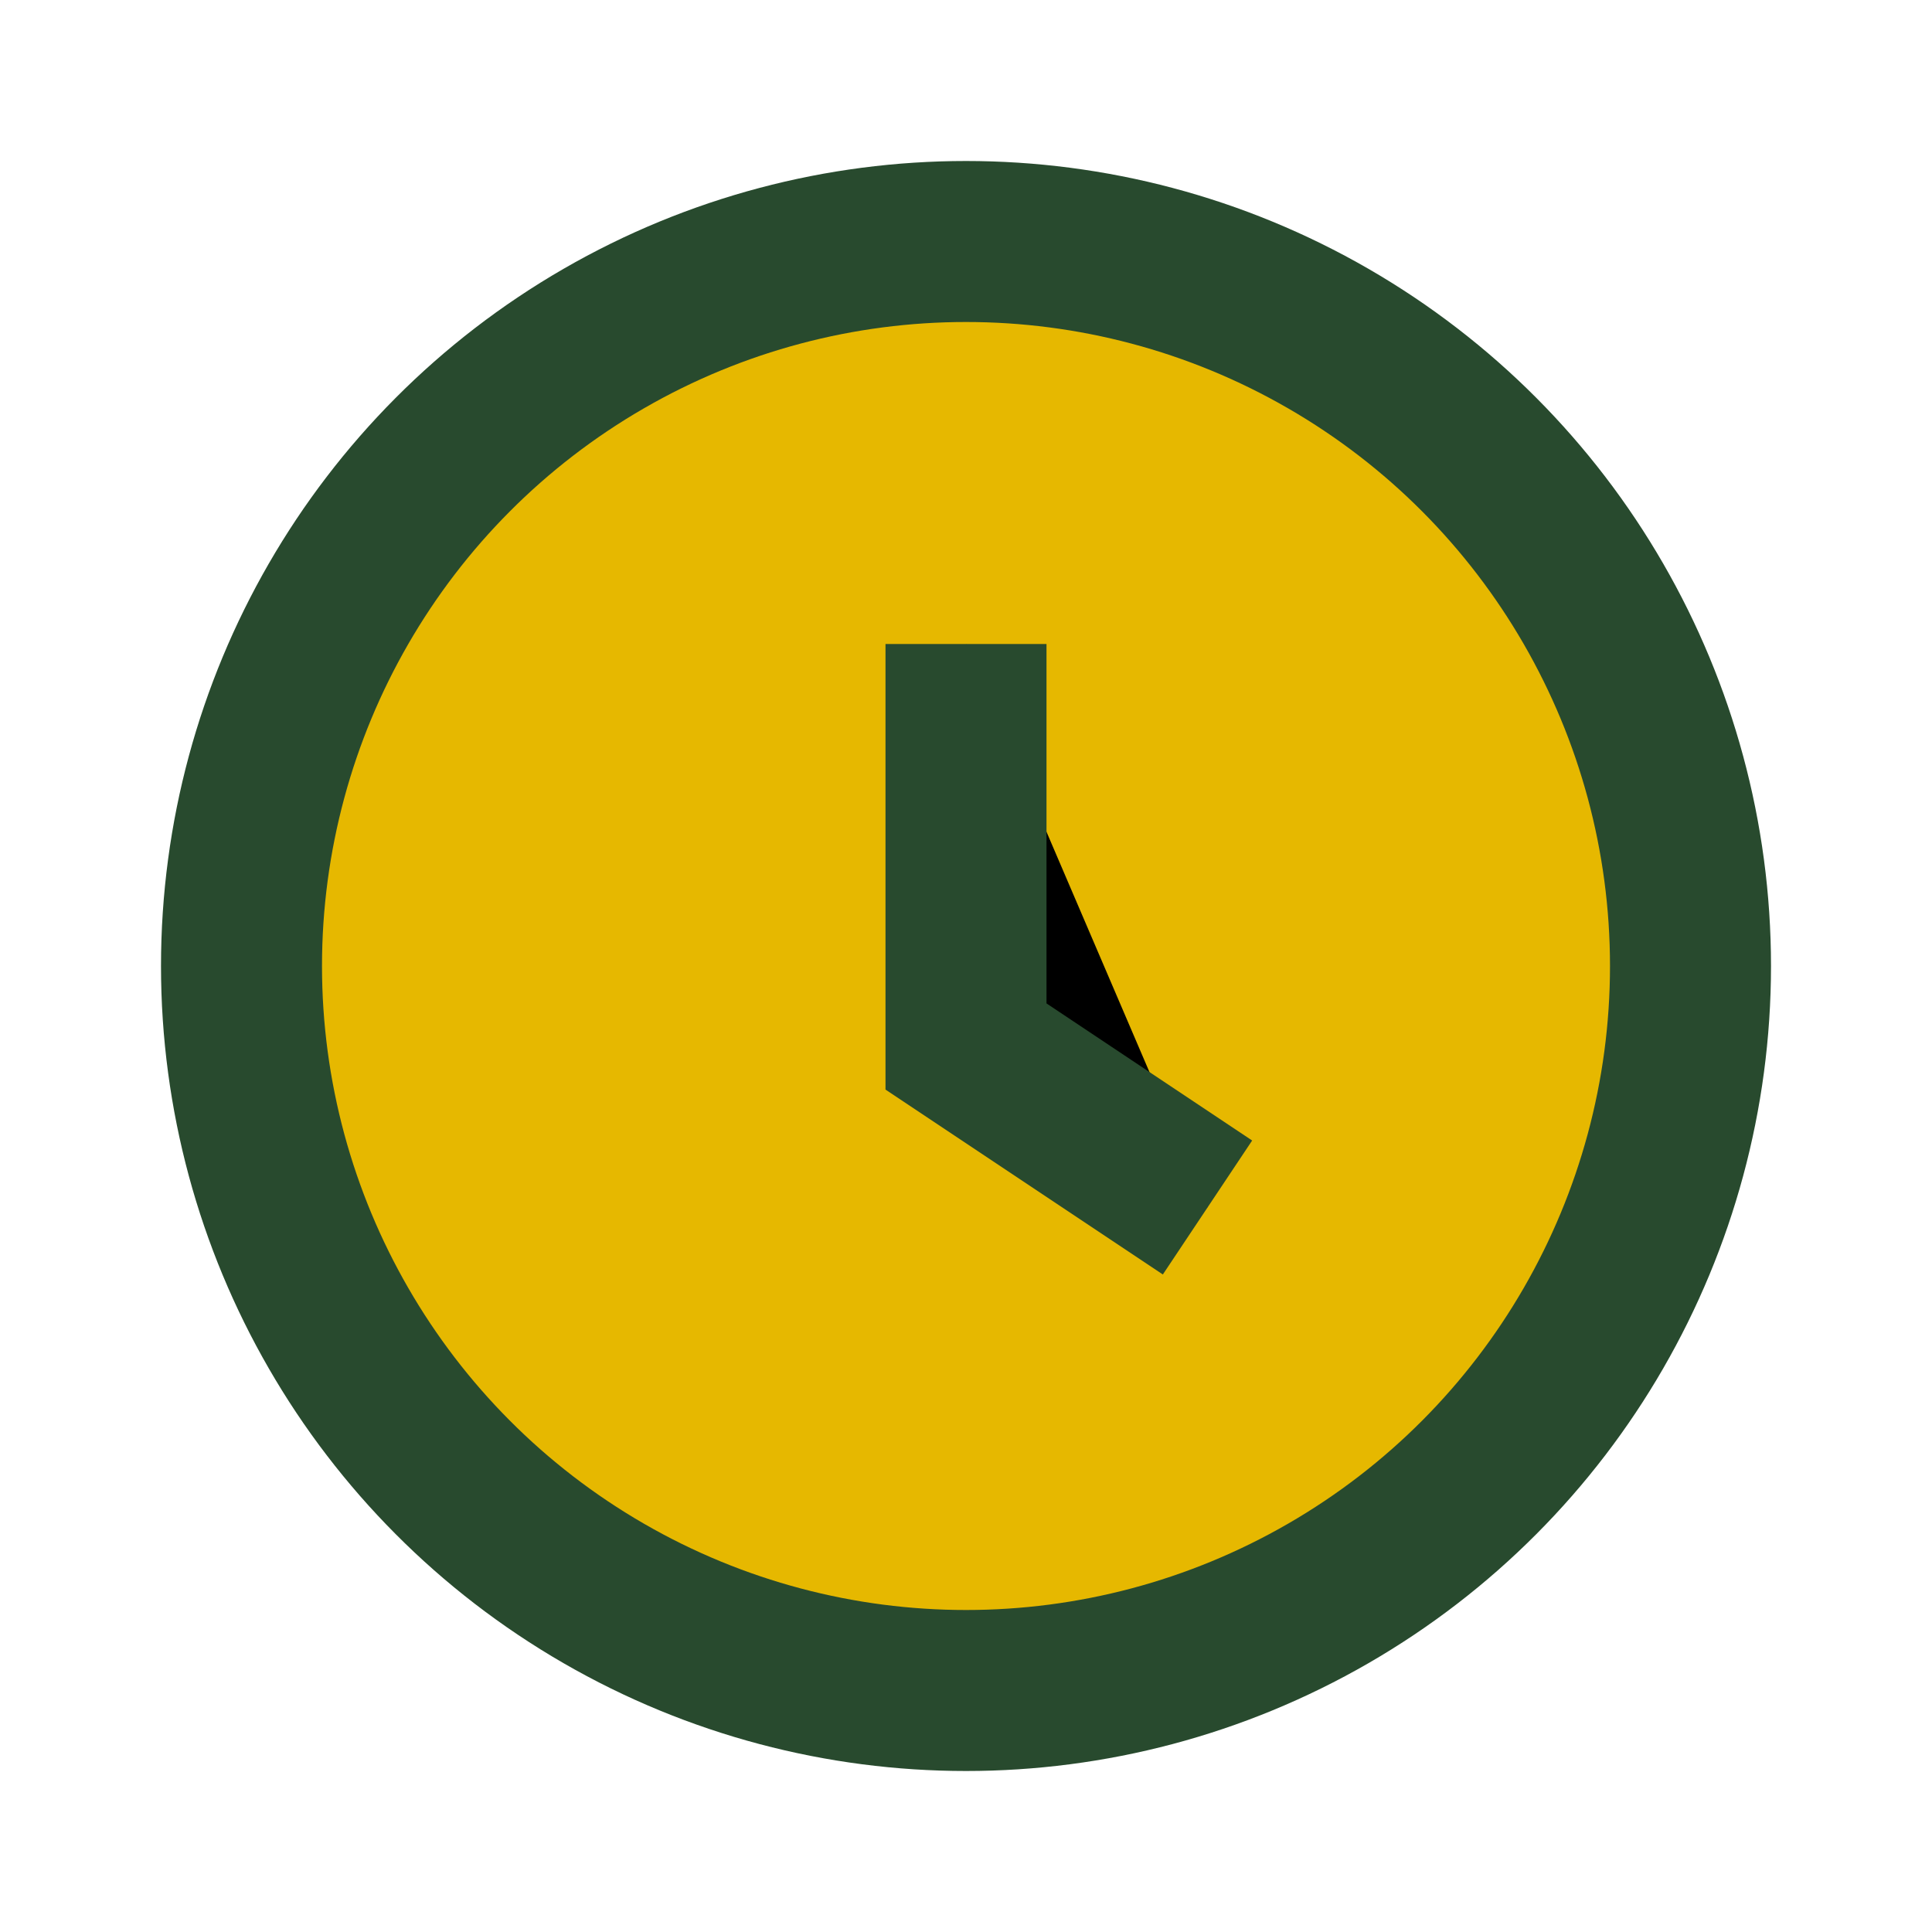
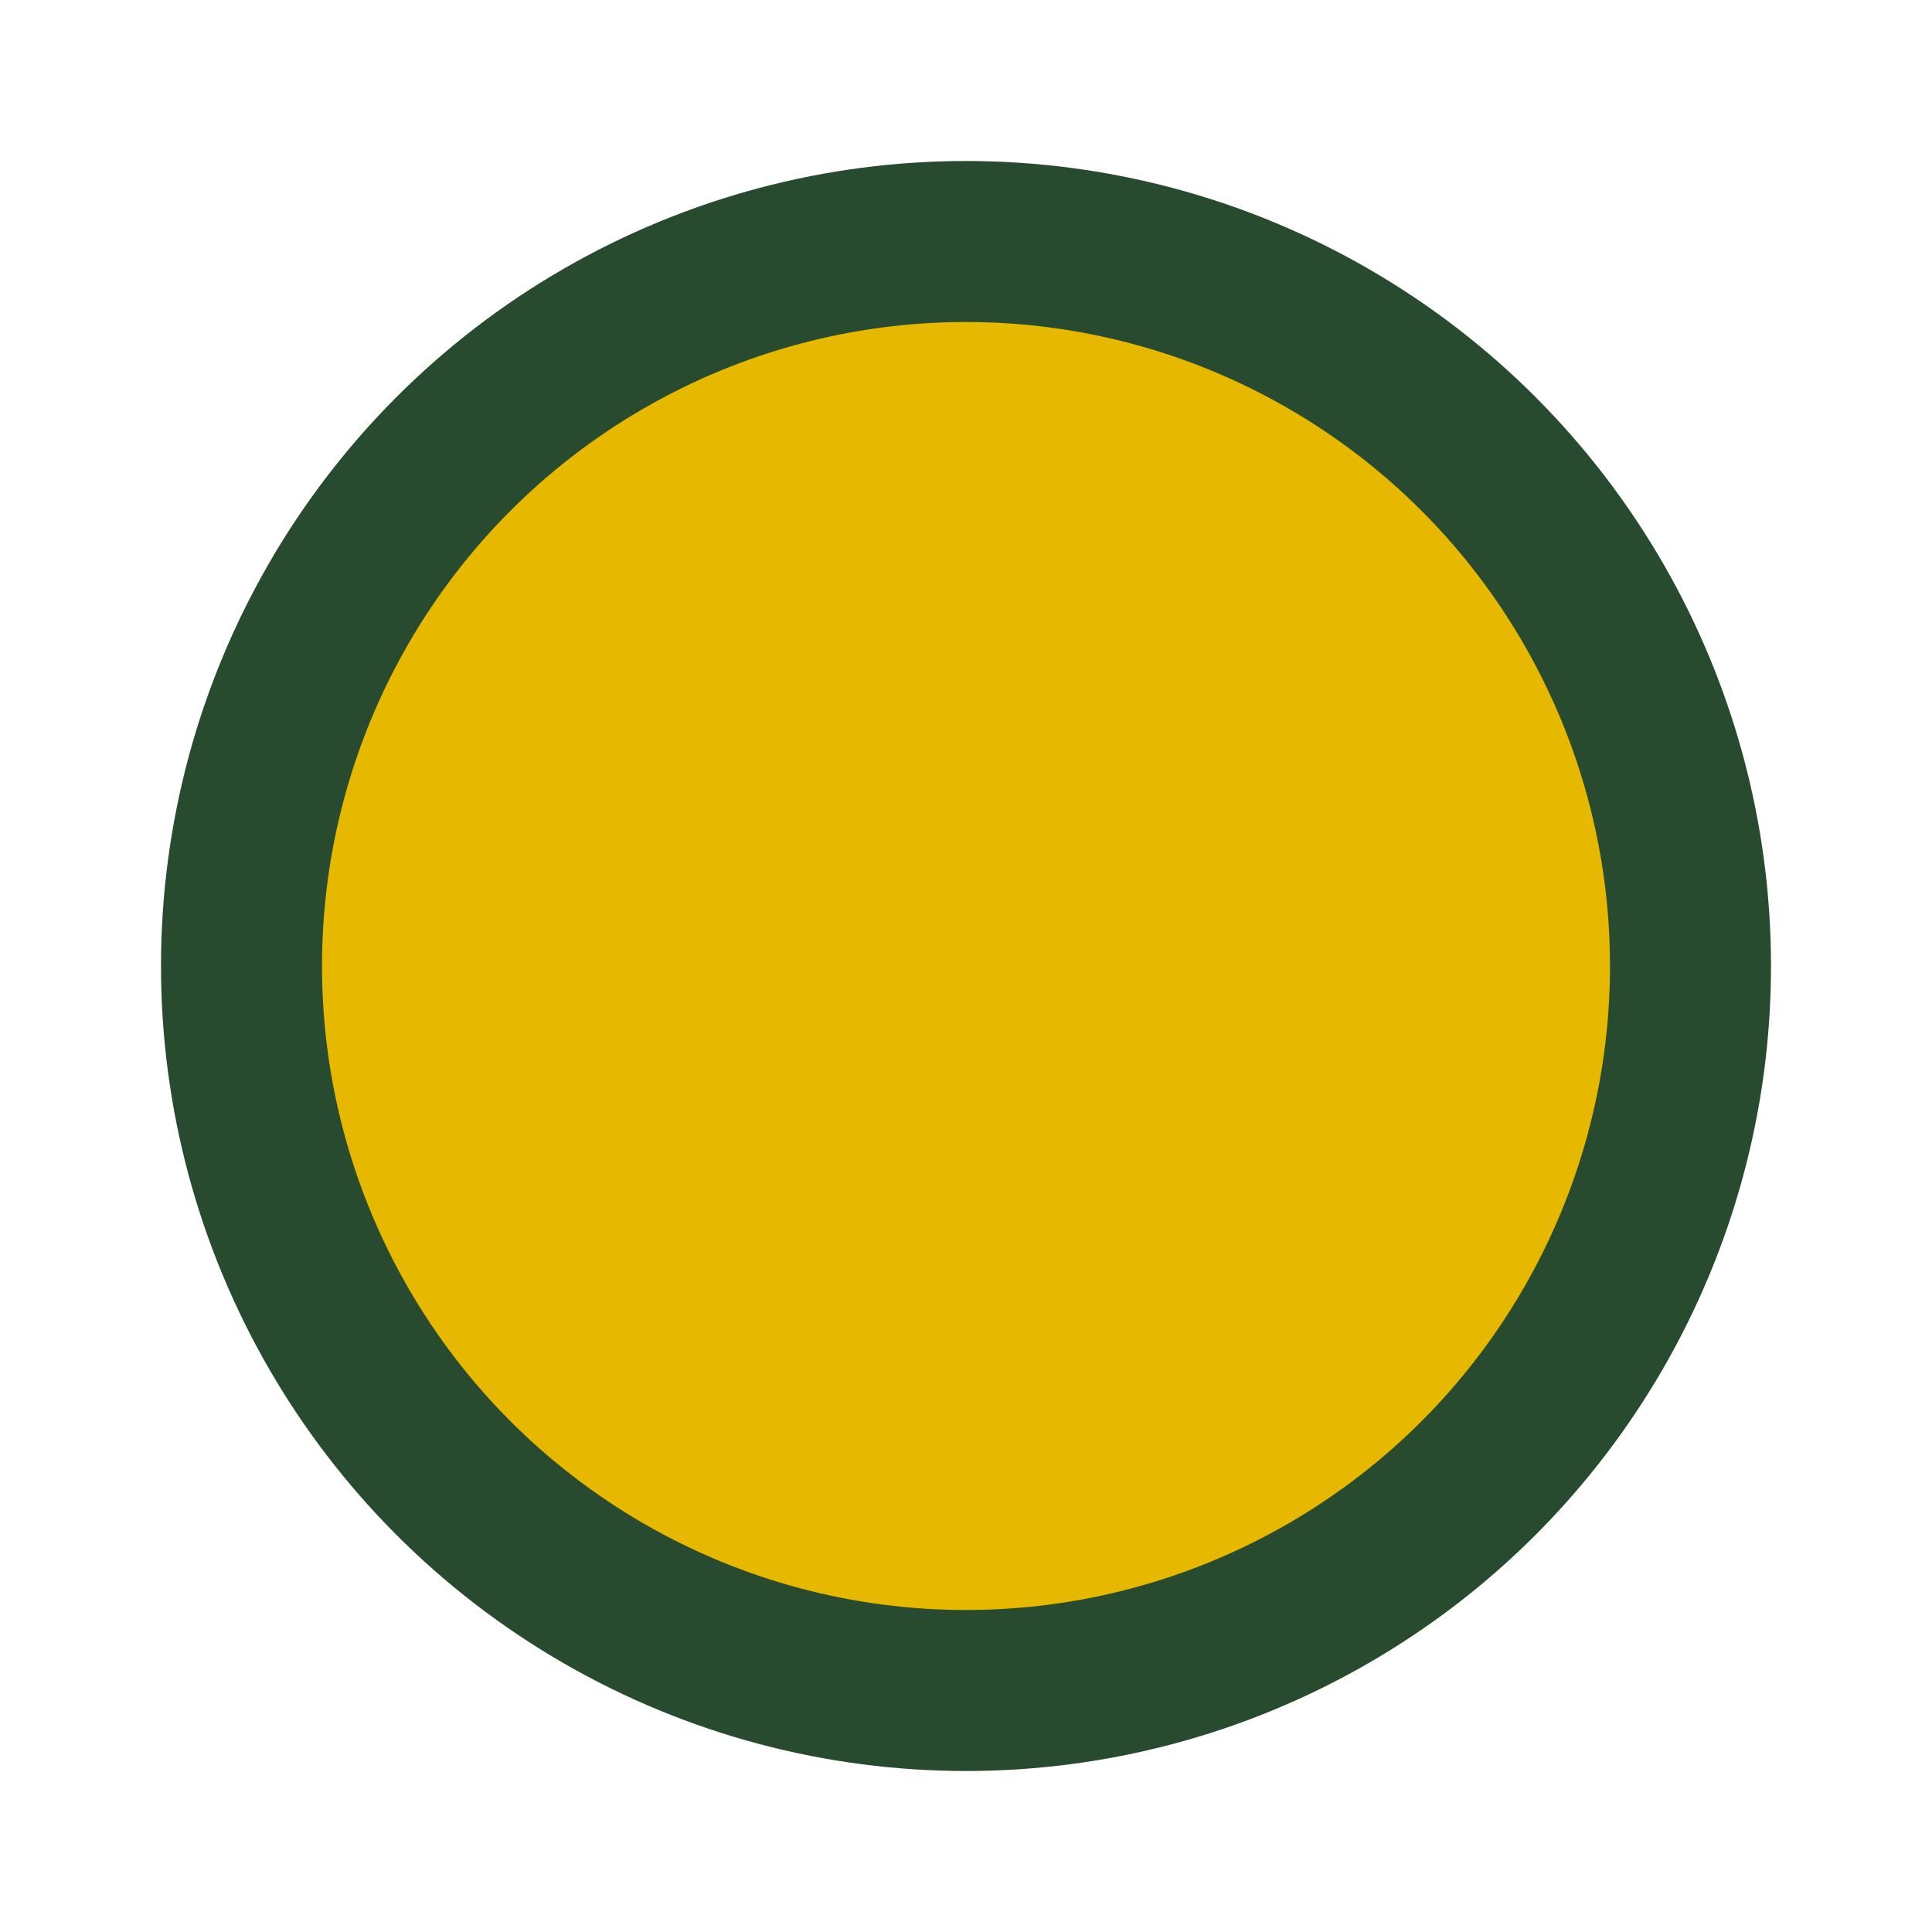
<svg xmlns="http://www.w3.org/2000/svg" width="24" height="24" viewBox="0 0 24 24">
  <circle cx="12" cy="12" r="9" stroke="#284A2E" stroke-width="2" fill="#E6B800" />
-   <path d="M12 8v5l3 2" stroke="#284A2E" stroke-width="2" />
</svg>